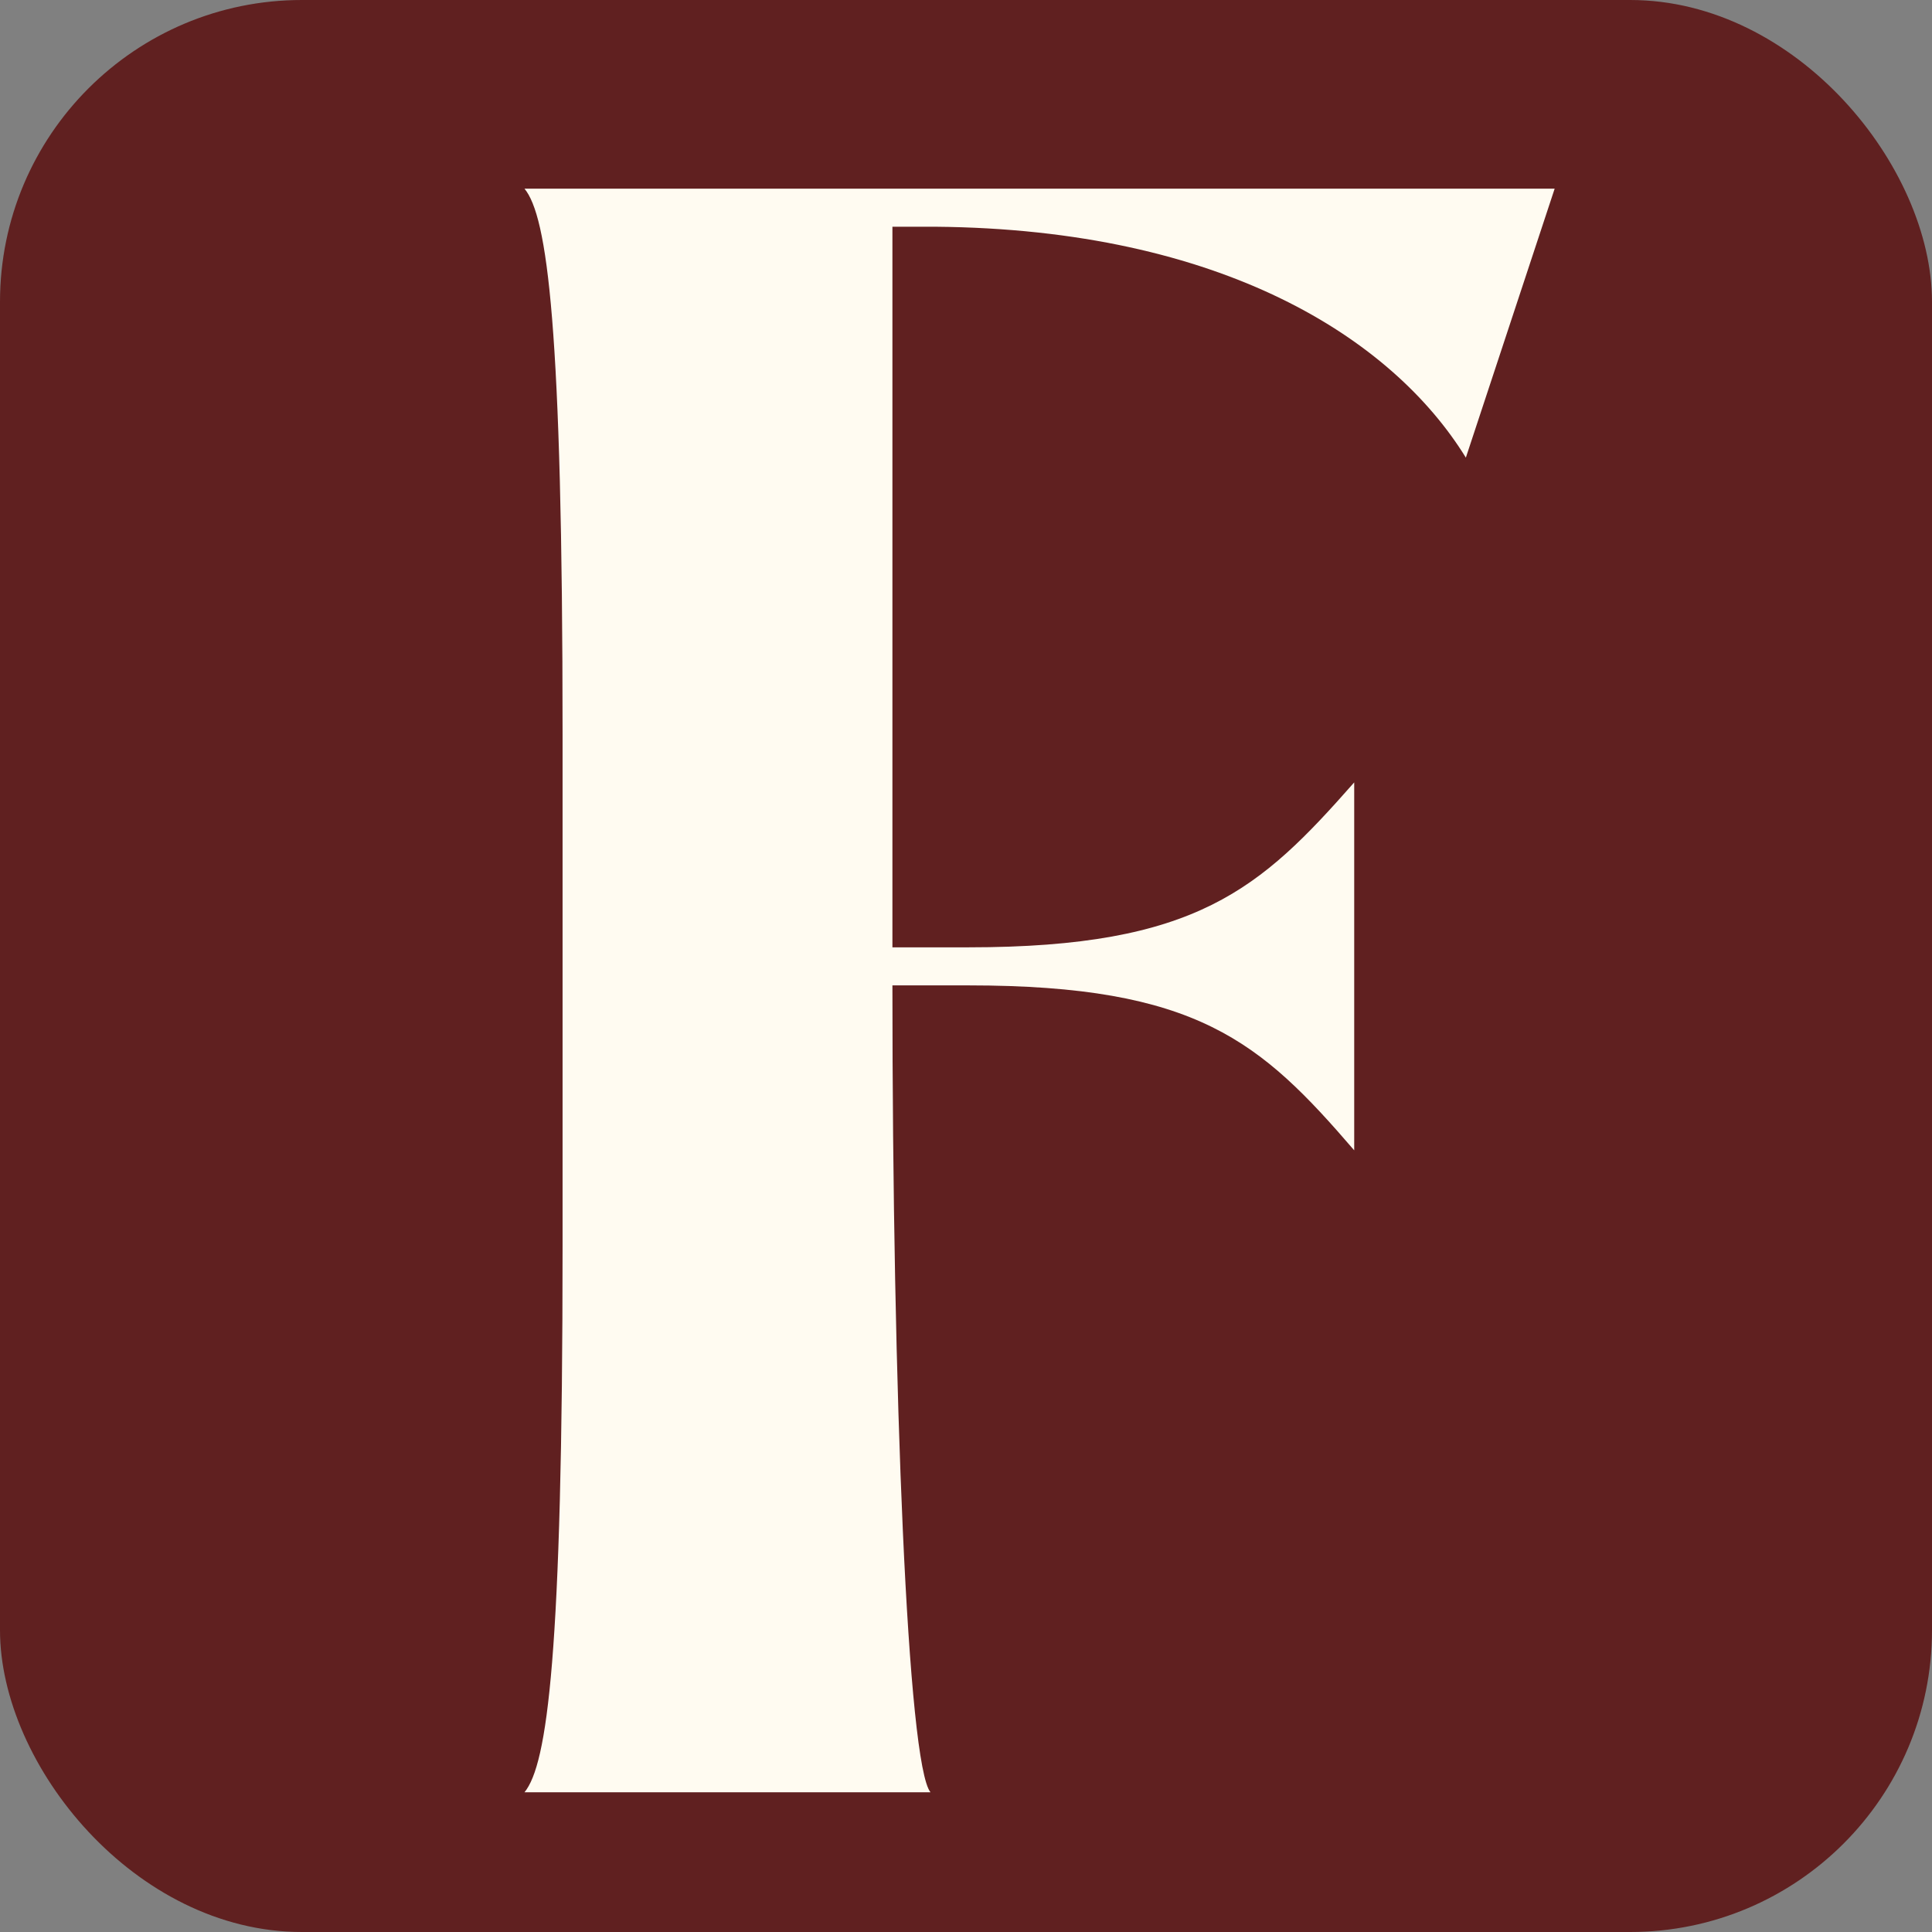
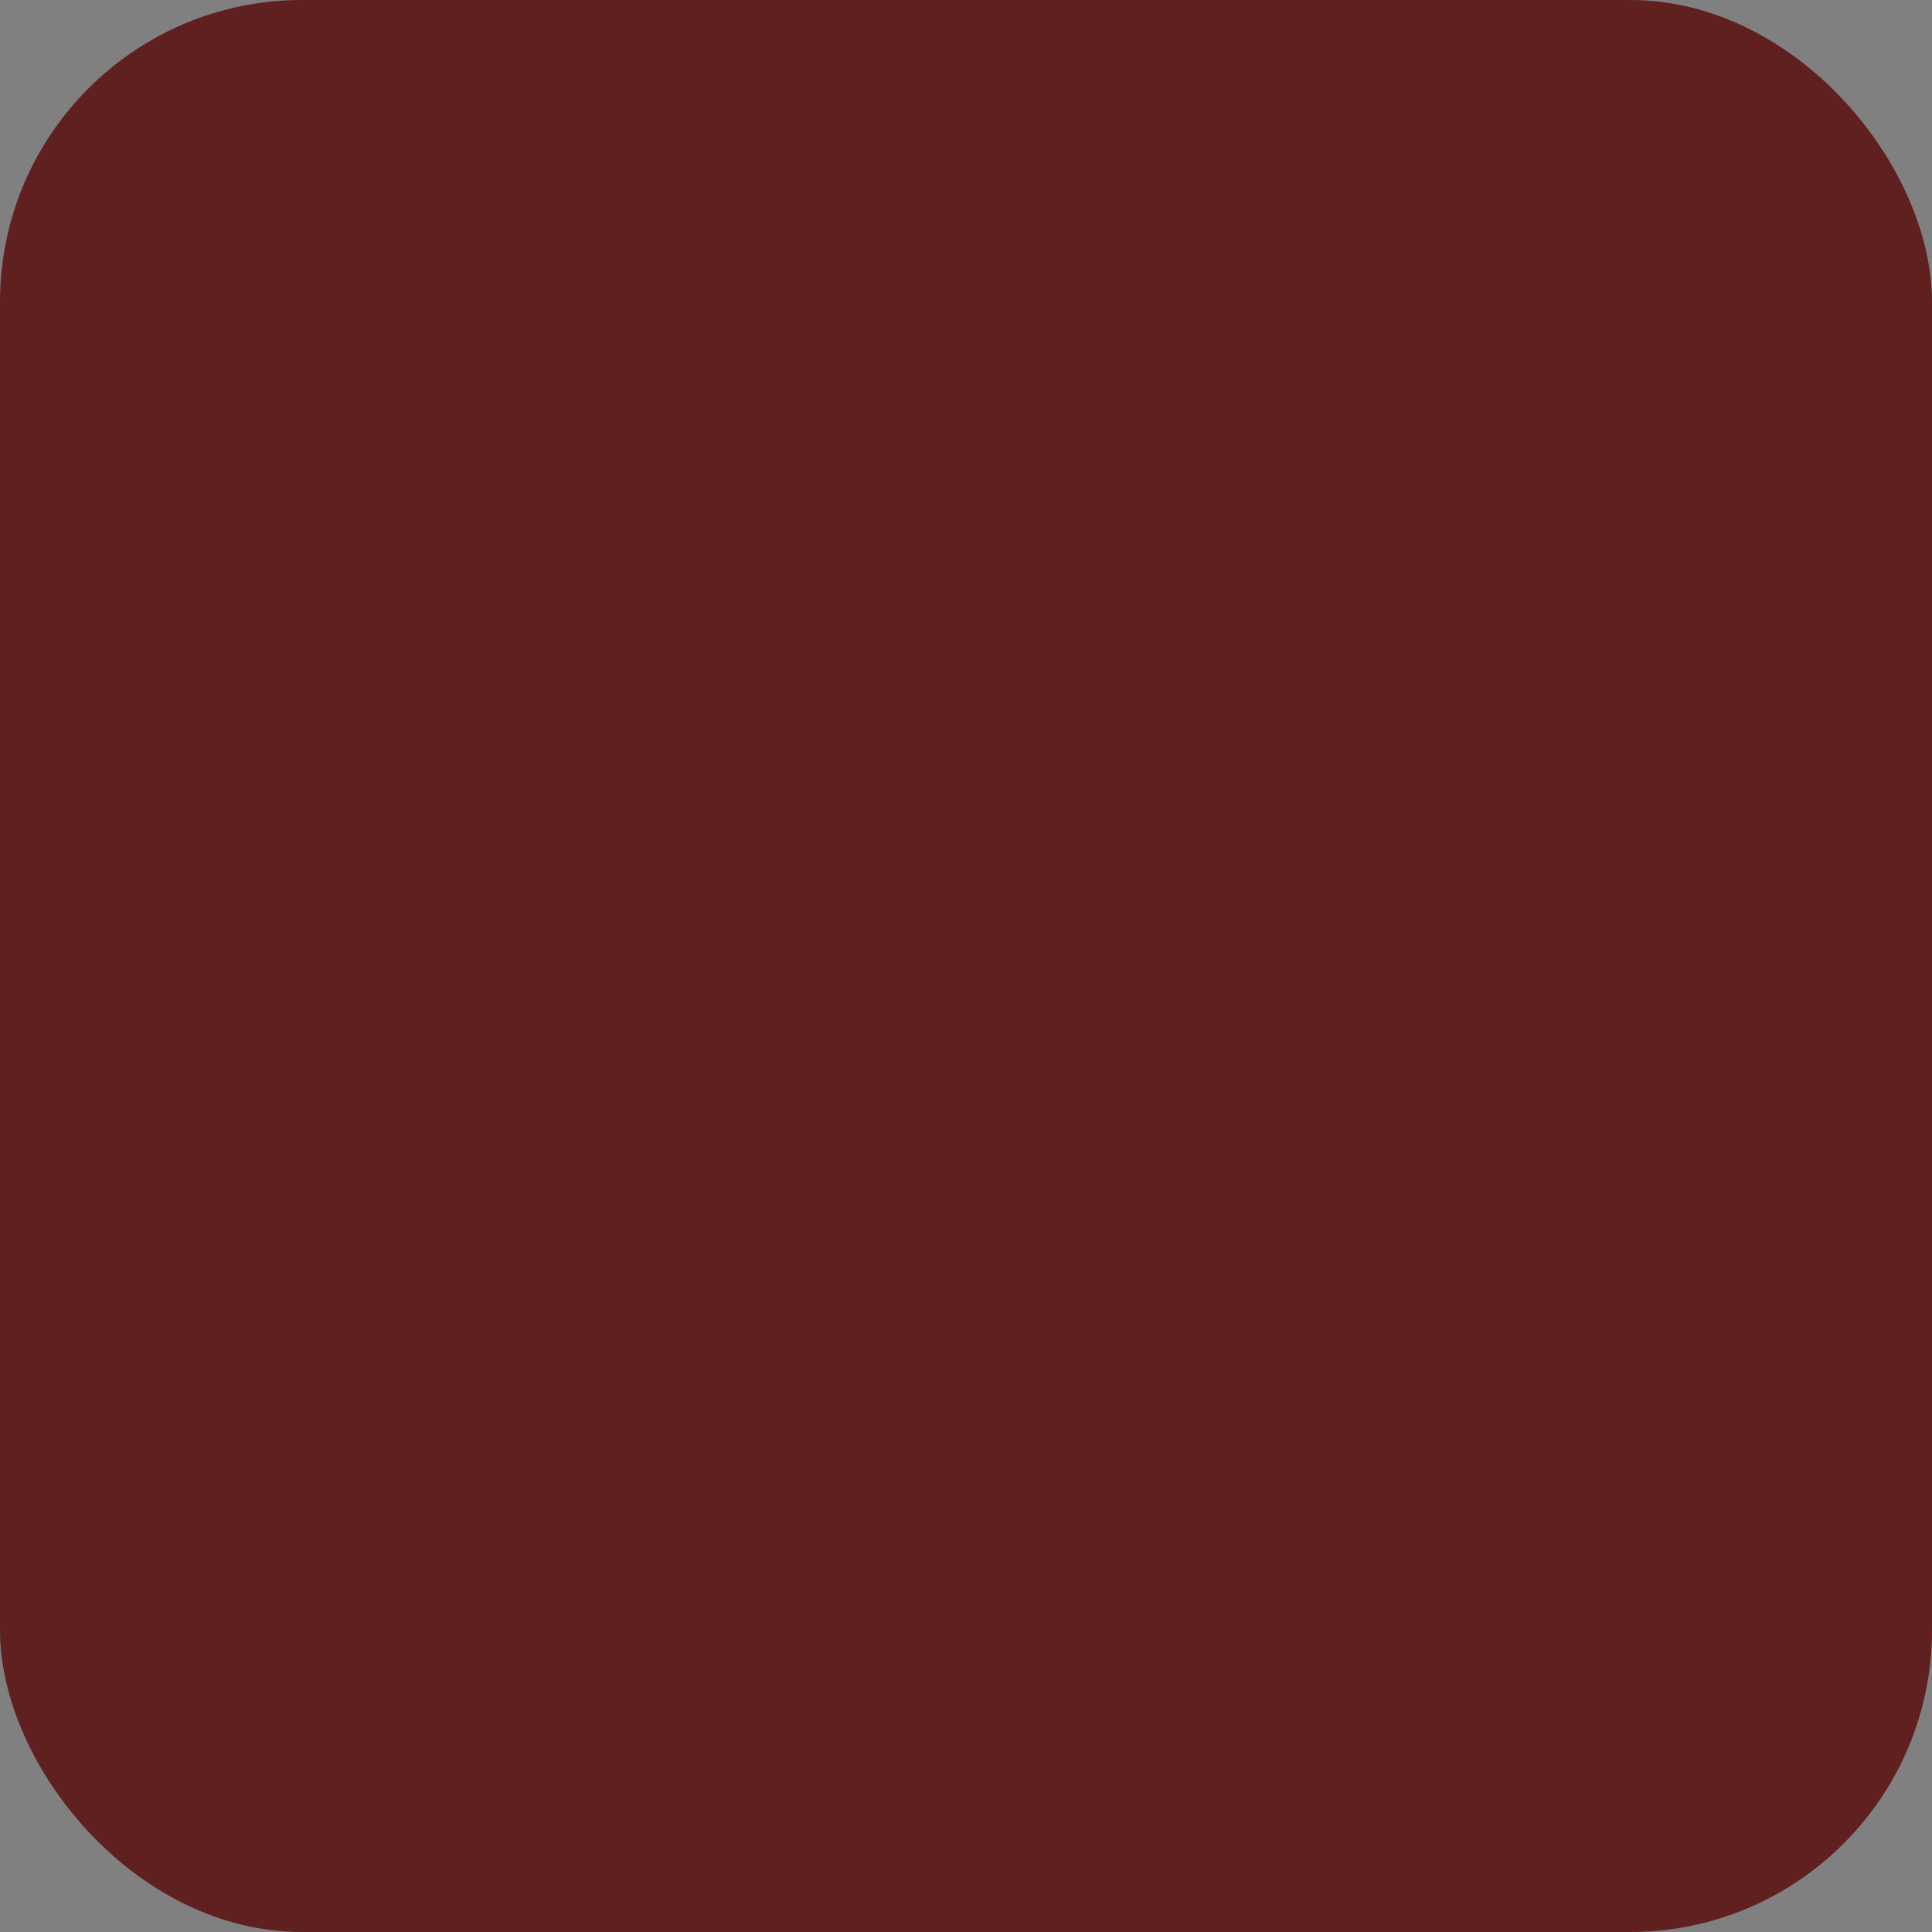
<svg xmlns="http://www.w3.org/2000/svg" version="1.1" width="512" height="512">
  <rect width="100%" height="100%" fill="#808080" stroke="none" />
  <svg width="512" height="512" viewBox="0 0 512 512" fill="none">
    <rect width="512" height="512" rx="80" fill="#602020" />
-     <path d="M247.931 60.086H236.5V251.052H256.672C317.19 251.052 334 235.586 358.879 207.345V304.845C334 275.931 317.19 261.138 256.672 261.138H236.5C236.5 369.397 240.534 467.569 246.586 474.966H139C145.052 467.569 149.086 438.655 149.086 330.397V194.569C149.086 86.31 145.052 57.397 139 50H412L388.466 121.276C368.966 89.672 323.914 60.759 247.931 60.086Z" fill="#FFFBF1" />
  </svg>
  <style>@media (prefers-color-scheme: light) { :root { filter: none; } }
@media (prefers-color-scheme: dark) { :root { filter: none; } }
</style>
</svg>